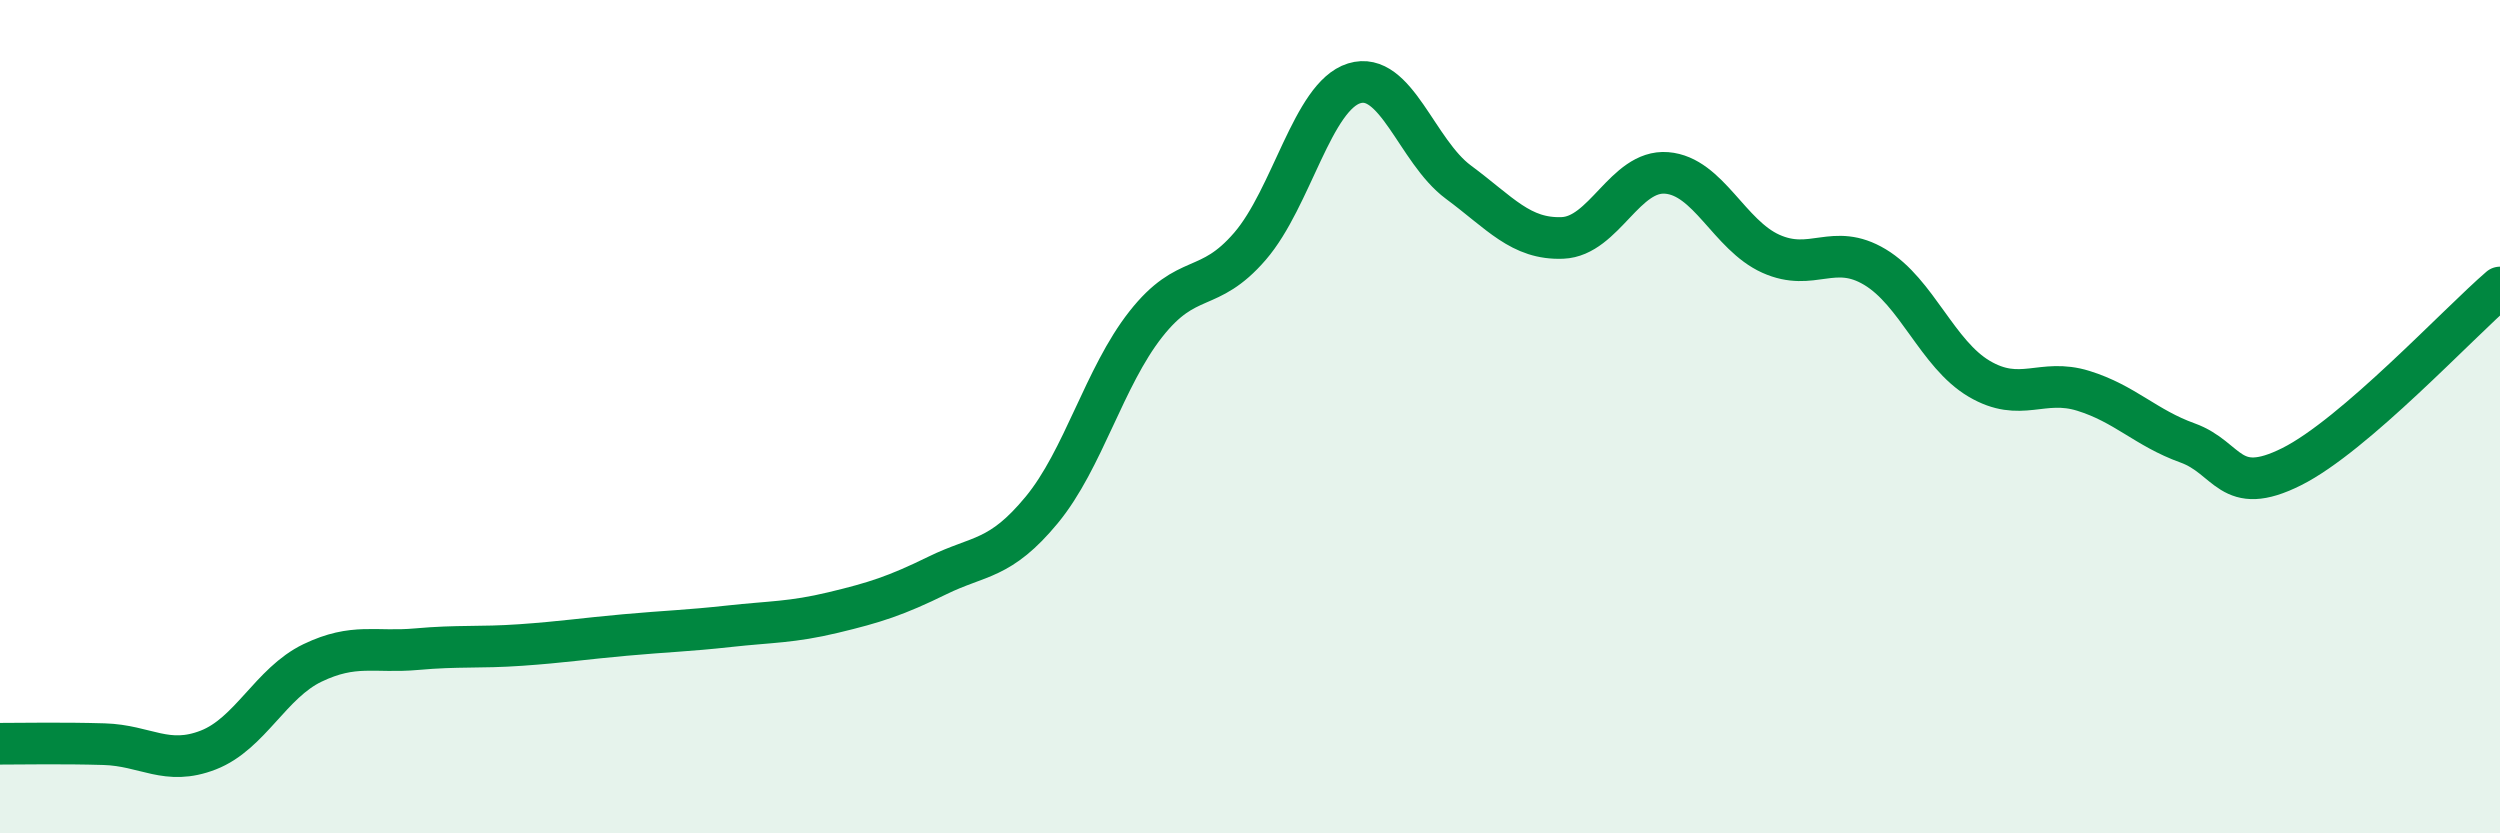
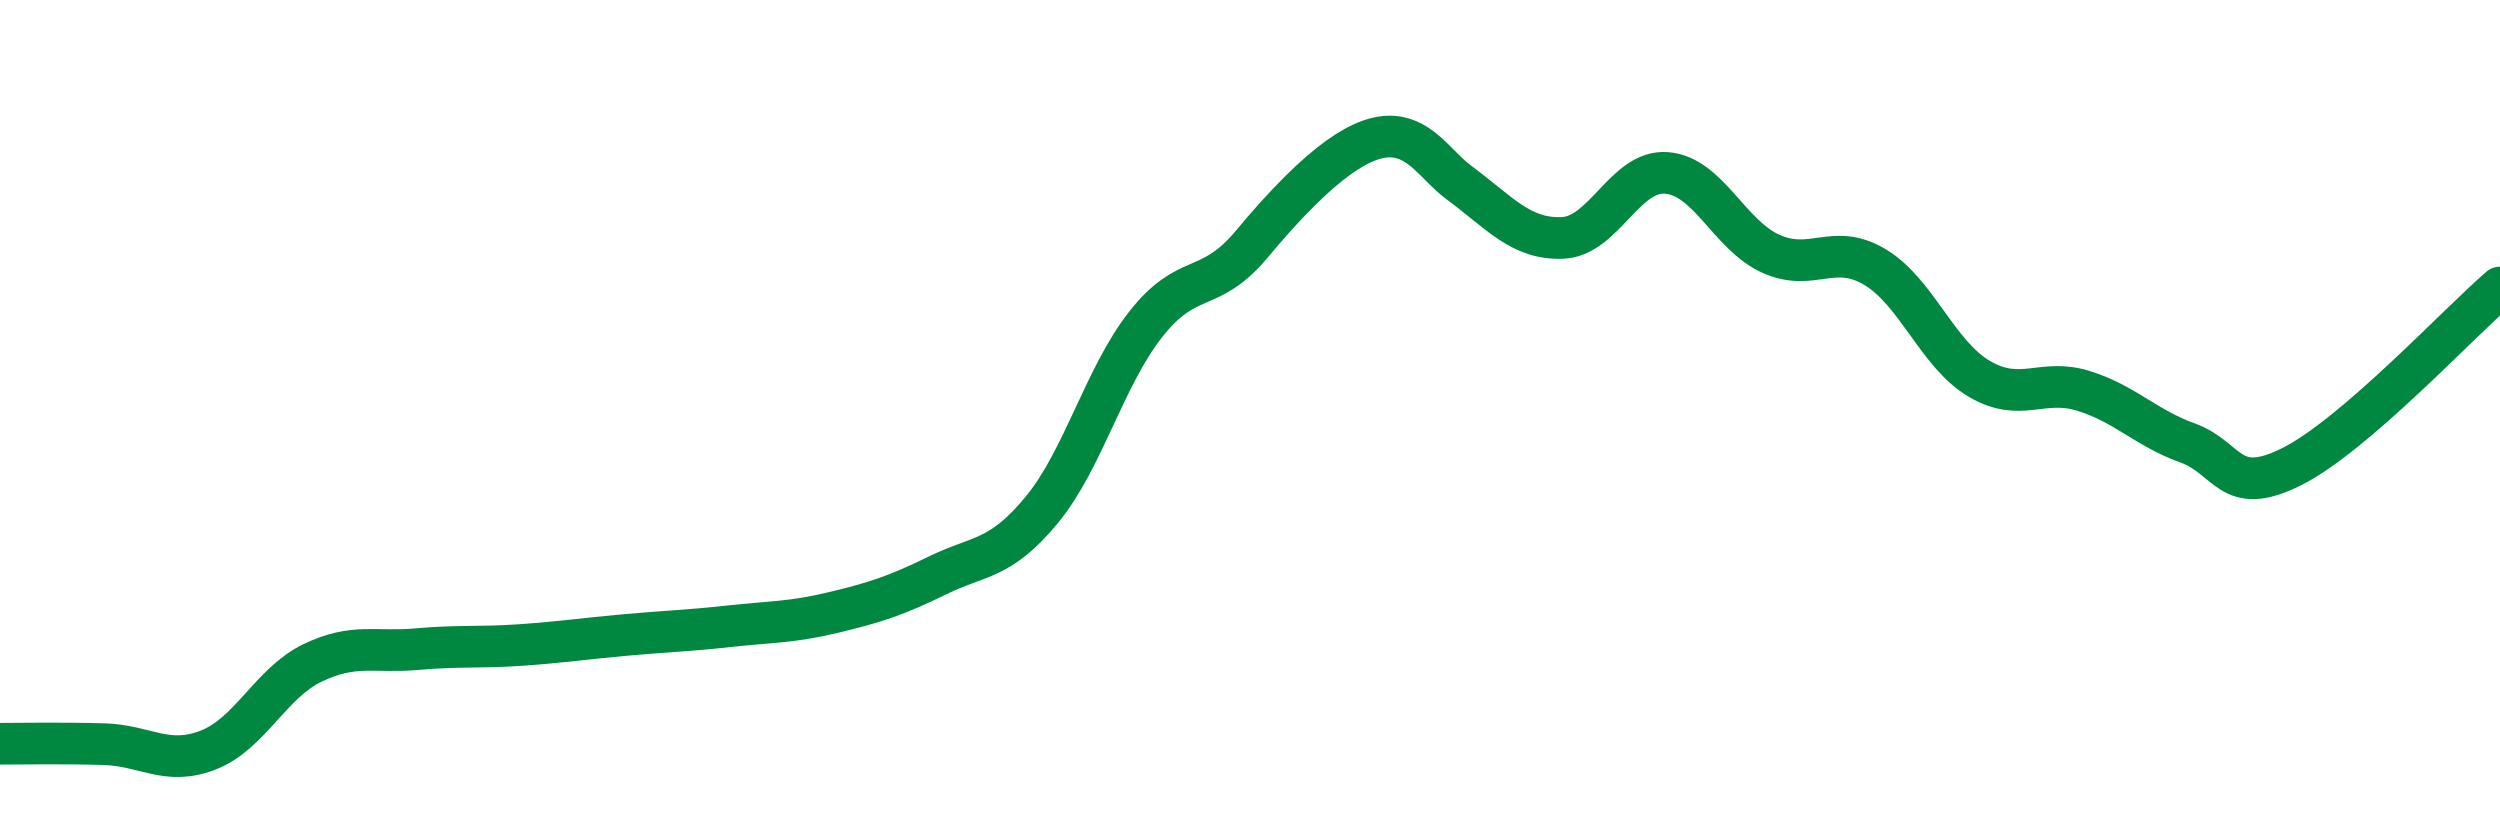
<svg xmlns="http://www.w3.org/2000/svg" width="60" height="20" viewBox="0 0 60 20">
-   <path d="M 0,17.85 C 0.5,17.85 1.5,17.83 2.5,17.86 C 3.5,17.89 4,18.39 5,18 C 6,17.61 6.5,16.39 7.5,15.91 C 8.5,15.43 9,15.67 10,15.58 C 11,15.49 11.5,15.55 12.5,15.48 C 13.5,15.41 14,15.33 15,15.24 C 16,15.15 16.5,15.14 17.5,15.03 C 18.5,14.92 19,14.94 20,14.7 C 21,14.46 21.5,14.3 22.5,13.81 C 23.5,13.32 24,13.45 25,12.24 C 26,11.03 26.5,9.05 27.5,7.78 C 28.5,6.51 29,7.07 30,5.91 C 31,4.75 31.5,2.31 32.5,2 C 33.5,1.69 34,3.63 35,4.37 C 36,5.11 36.5,5.75 37.5,5.71 C 38.5,5.67 39,4.07 40,4.15 C 41,4.23 41.5,5.64 42.5,6.09 C 43.5,6.54 44,5.81 45,6.41 C 46,7.01 46.5,8.5 47.5,9.09 C 48.5,9.68 49,9.07 50,9.38 C 51,9.69 51.5,10.27 52.5,10.63 C 53.5,10.99 53.5,11.95 55,11.2 C 56.5,10.45 59,7.76 60,6.9L60 20L0 20Z" fill="#008740" opacity="0.1" stroke-linecap="round" stroke-linejoin="round" />
-   <path d="M 0,17.85 C 0.5,17.85 1.5,17.83 2.5,17.86 C 3.5,17.89 4,18.39 5,18 C 6,17.61 6.5,16.39 7.5,15.91 C 8.5,15.43 9,15.67 10,15.58 C 11,15.49 11.5,15.55 12.5,15.48 C 13.5,15.41 14,15.33 15,15.24 C 16,15.15 16.5,15.14 17.5,15.03 C 18.5,14.92 19,14.94 20,14.7 C 21,14.46 21.5,14.3 22.5,13.81 C 23.5,13.32 24,13.45 25,12.24 C 26,11.03 26.5,9.05 27.5,7.78 C 28.5,6.51 29,7.07 30,5.91 C 31,4.75 31.5,2.31 32.5,2 C 33.5,1.69 34,3.63 35,4.37 C 36,5.11 36.5,5.75 37.5,5.71 C 38.5,5.67 39,4.07 40,4.15 C 41,4.23 41.5,5.64 42.5,6.09 C 43.5,6.54 44,5.81 45,6.41 C 46,7.01 46.5,8.5 47.5,9.09 C 48.5,9.68 49,9.07 50,9.38 C 51,9.69 51.5,10.27 52.5,10.63 C 53.5,10.99 53.5,11.95 55,11.2 C 56.5,10.45 59,7.76 60,6.9" stroke="#008740" stroke-width="1" fill="none" stroke-linecap="round" stroke-linejoin="round" />
+   <path d="M 0,17.85 C 0.5,17.85 1.5,17.83 2.5,17.86 C 3.5,17.89 4,18.39 5,18 C 6,17.61 6.5,16.39 7.5,15.91 C 8.5,15.43 9,15.67 10,15.58 C 11,15.49 11.5,15.55 12.5,15.48 C 13.5,15.41 14,15.33 15,15.24 C 16,15.15 16.5,15.14 17.5,15.03 C 18.5,14.92 19,14.94 20,14.7 C 21,14.46 21.5,14.3 22.5,13.81 C 23.5,13.32 24,13.45 25,12.24 C 26,11.03 26.5,9.05 27.5,7.78 C 28.5,6.51 29,7.07 30,5.91 C 33.5,1.69 34,3.63 35,4.37 C 36,5.11 36.5,5.75 37.5,5.71 C 38.5,5.67 39,4.07 40,4.15 C 41,4.23 41.5,5.64 42.5,6.09 C 43.5,6.54 44,5.81 45,6.41 C 46,7.01 46.5,8.5 47.5,9.09 C 48.5,9.68 49,9.07 50,9.38 C 51,9.69 51.5,10.27 52.5,10.63 C 53.5,10.99 53.5,11.95 55,11.2 C 56.5,10.45 59,7.76 60,6.9" stroke="#008740" stroke-width="1" fill="none" stroke-linecap="round" stroke-linejoin="round" />
</svg>